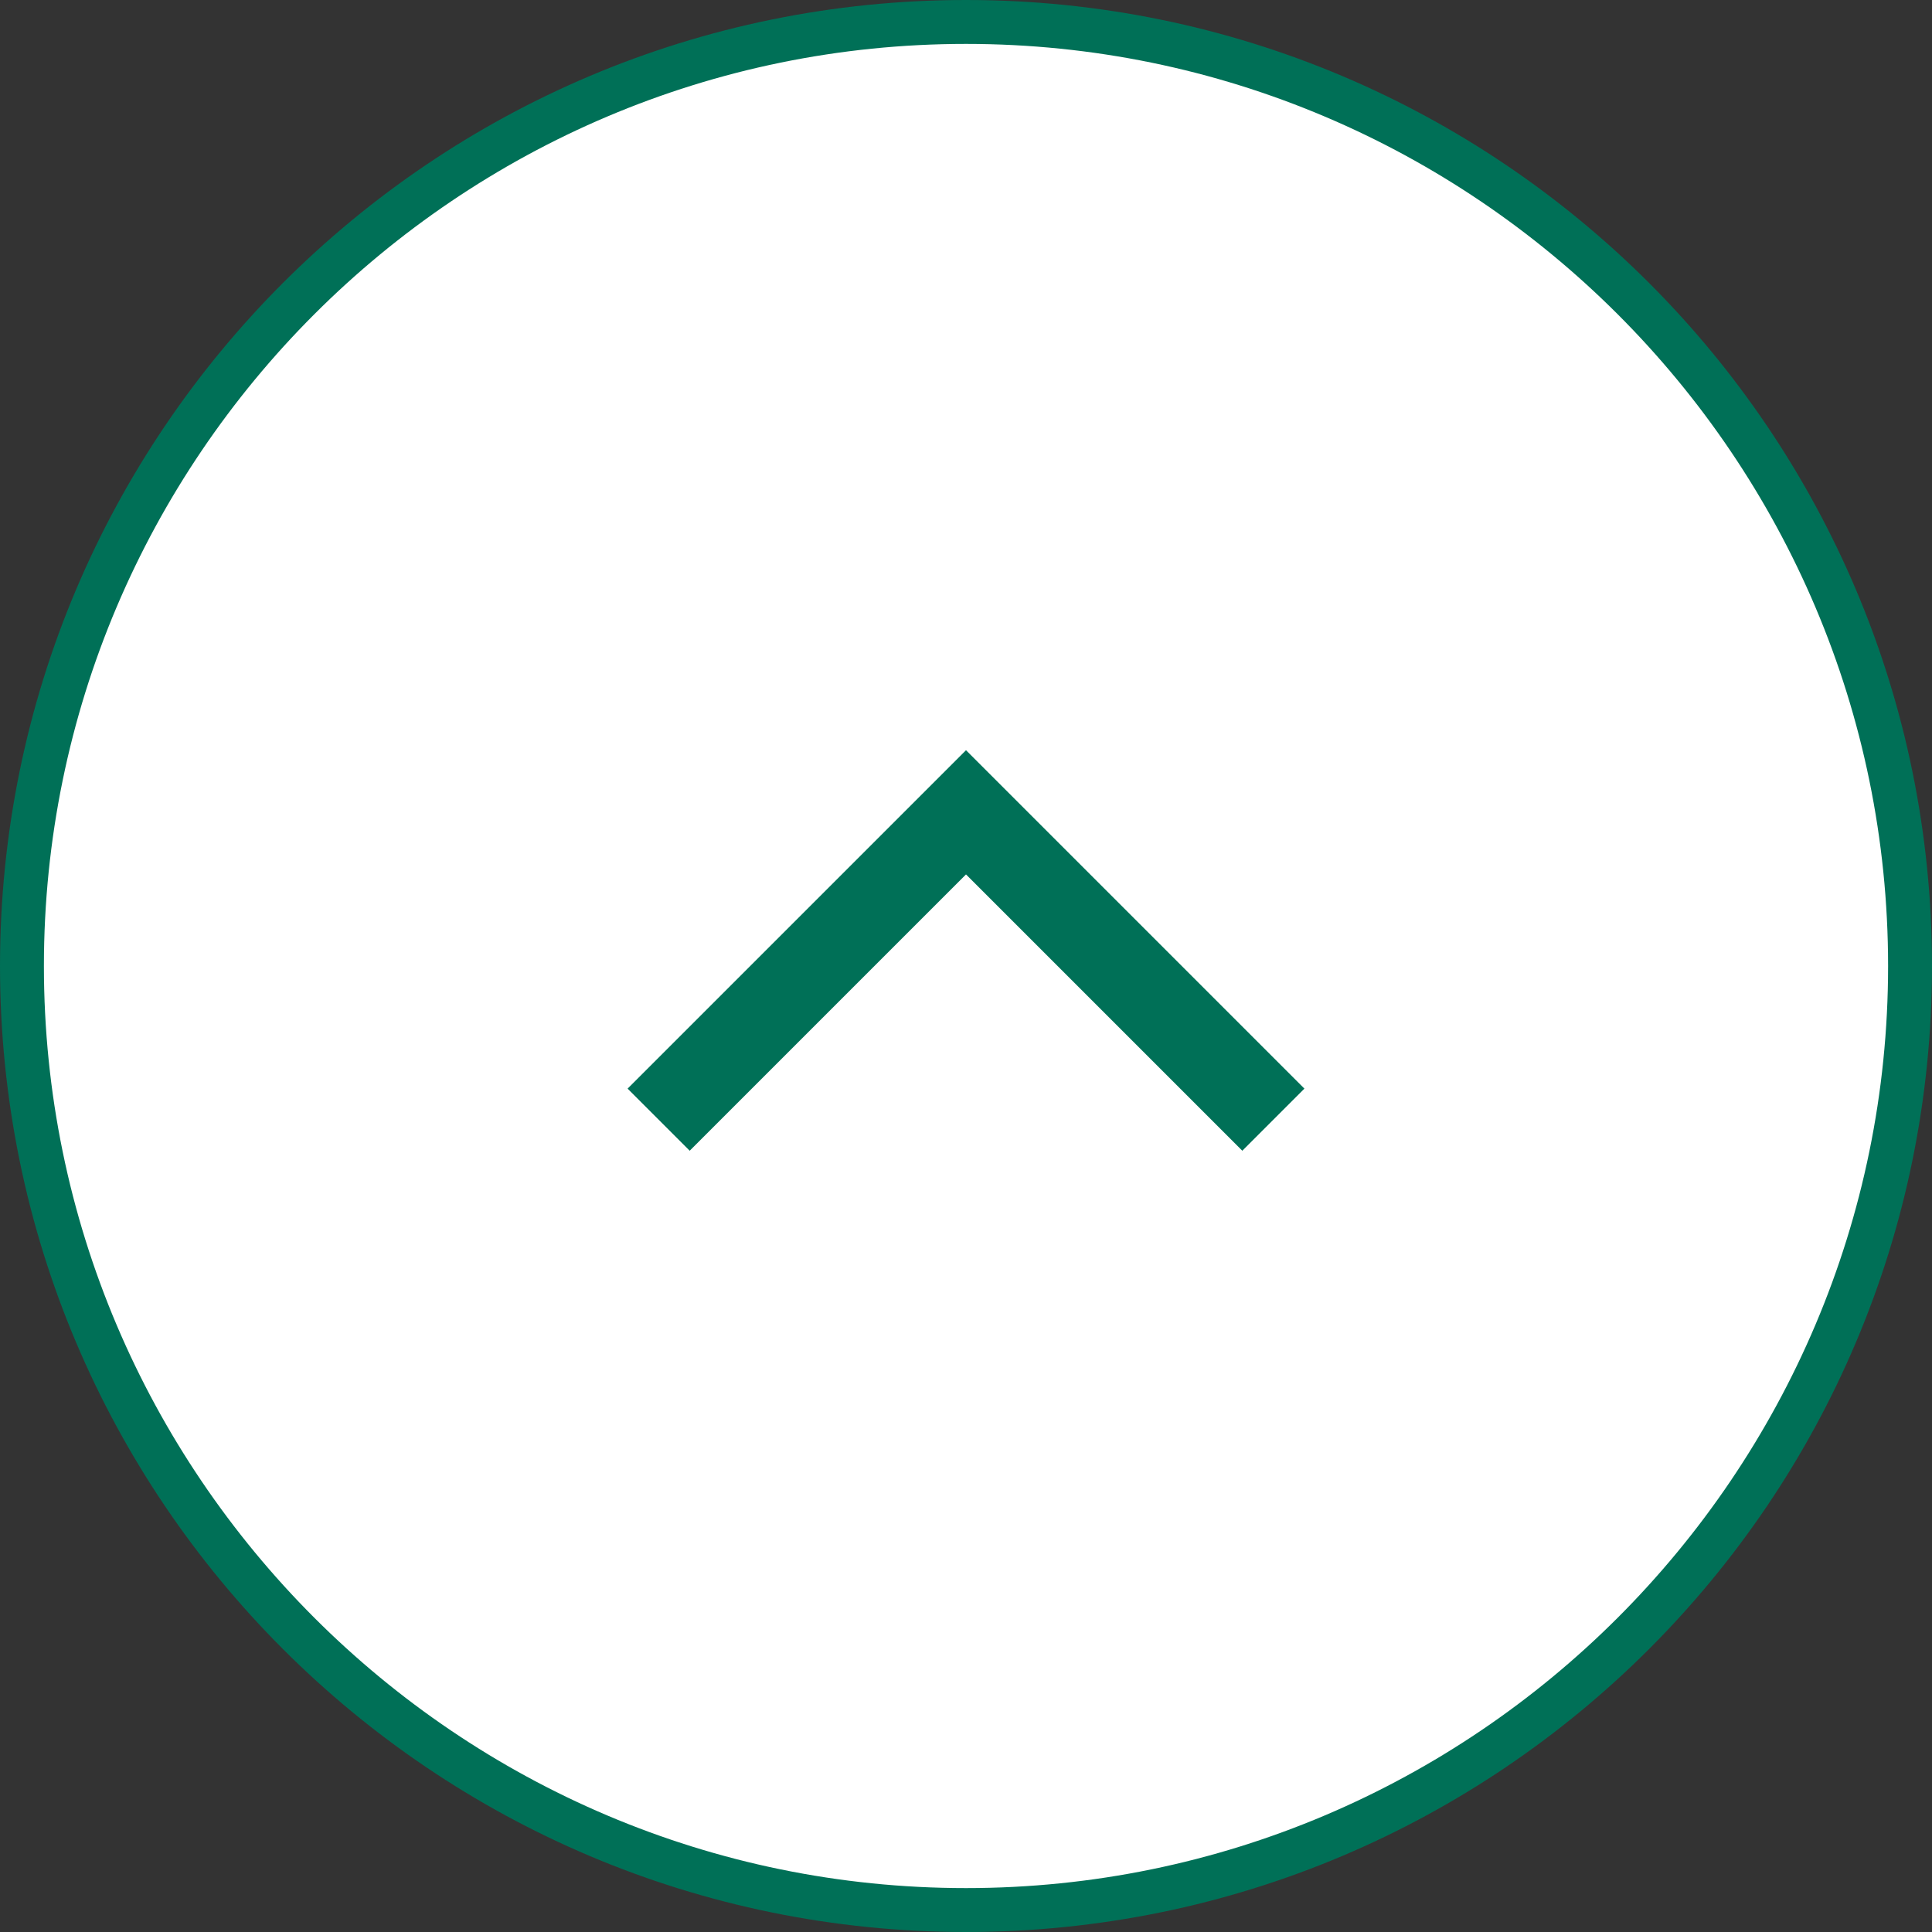
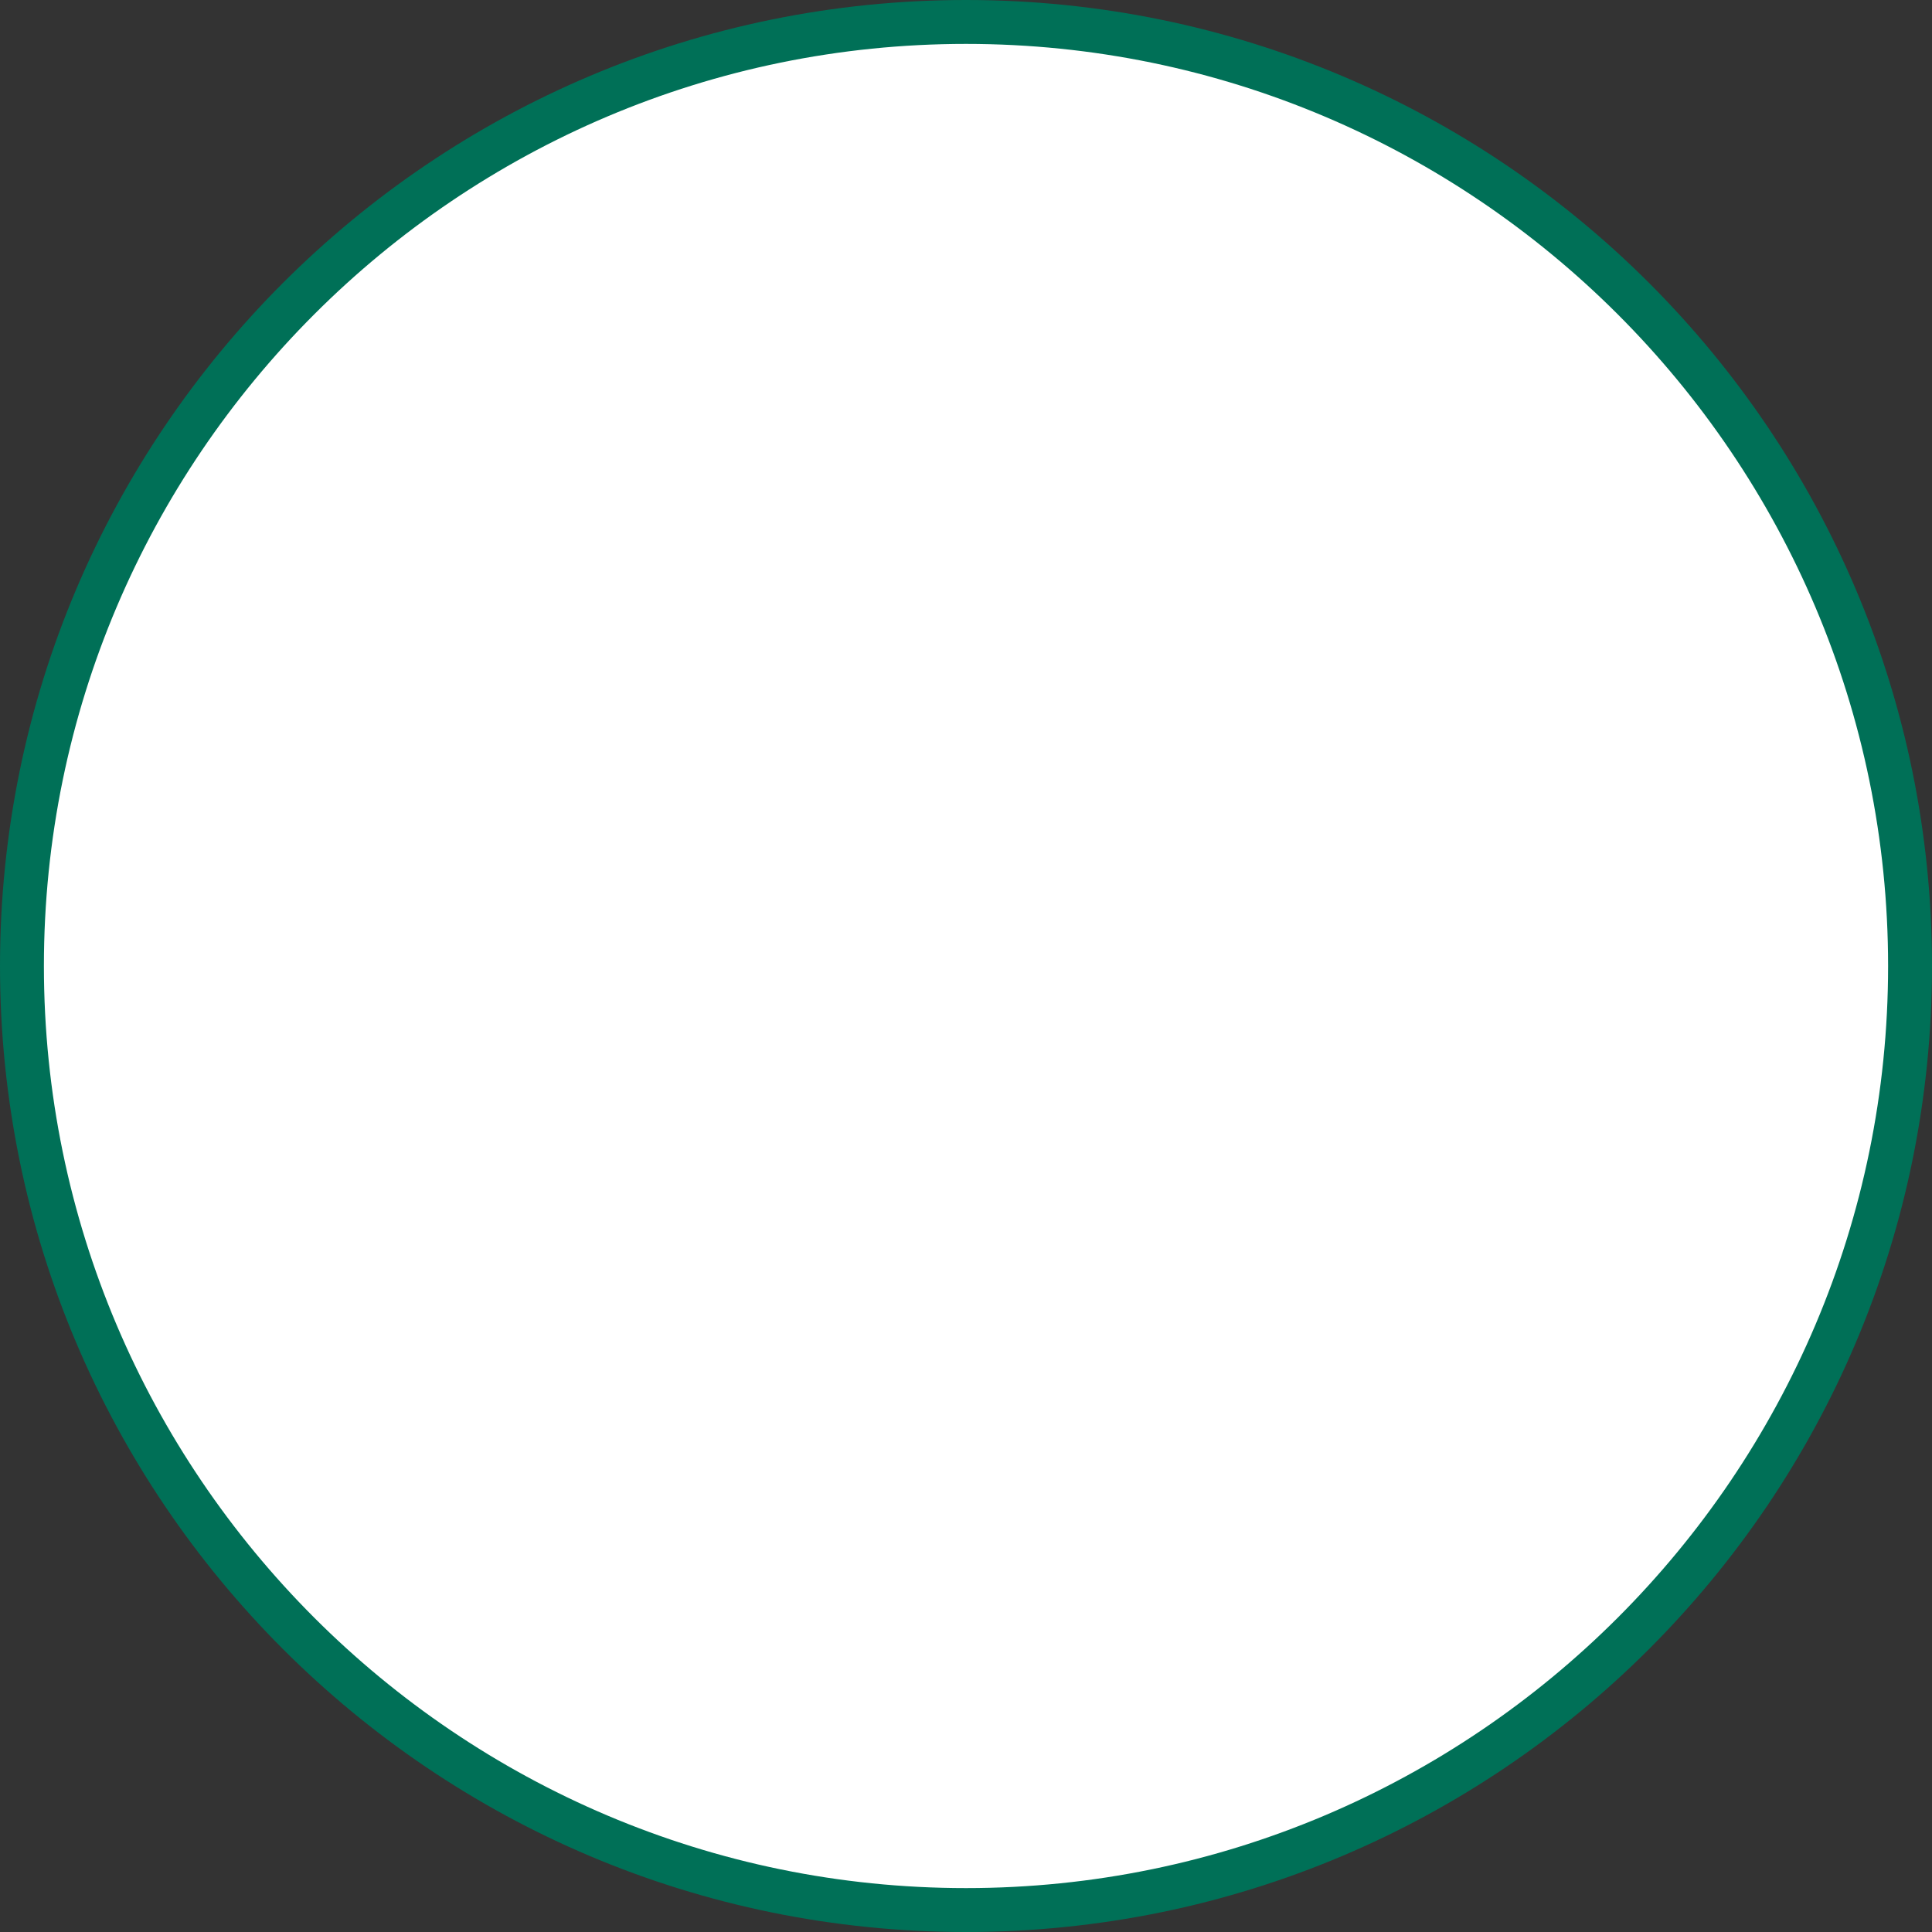
<svg xmlns="http://www.w3.org/2000/svg" id="_レイヤー_2" viewBox="0 0 44 44">
  <rect x="0" y="0" width="44" height="44" fill="#333333" stroke="none" />
  <defs>
    <style>.cls-1{fill:#fff;}.cls-2{fill:none;stroke:#007057;stroke-miterlimit:10;stroke-width:2px;}.cls-3{fill:#007057;}</style>
  </defs>
  <g id="_ヘッダー_フッター_Gmenu">
    <path class="cls-1" d="M22,43.5C10.14,43.5.5,33.85.5,22S10.14.5,22,.5s21.5,9.65,21.5,21.5-9.64,21.5-21.5,21.5Z" />
    <path class="cls-3" d="M22,1c11.58,0,21,9.42,21,21s-9.42,21-21,21S1,33.58,1,22,10.42,1,22,1M22,0C9.85,0,0,9.85,0,22s9.85,22,22,22,22-9.85,22-22S34.15,0,22,0h0Z" />
-     <polyline class="cls-2" points="15 25.5 22 18.5 29 25.5" />
  </g>
</svg>